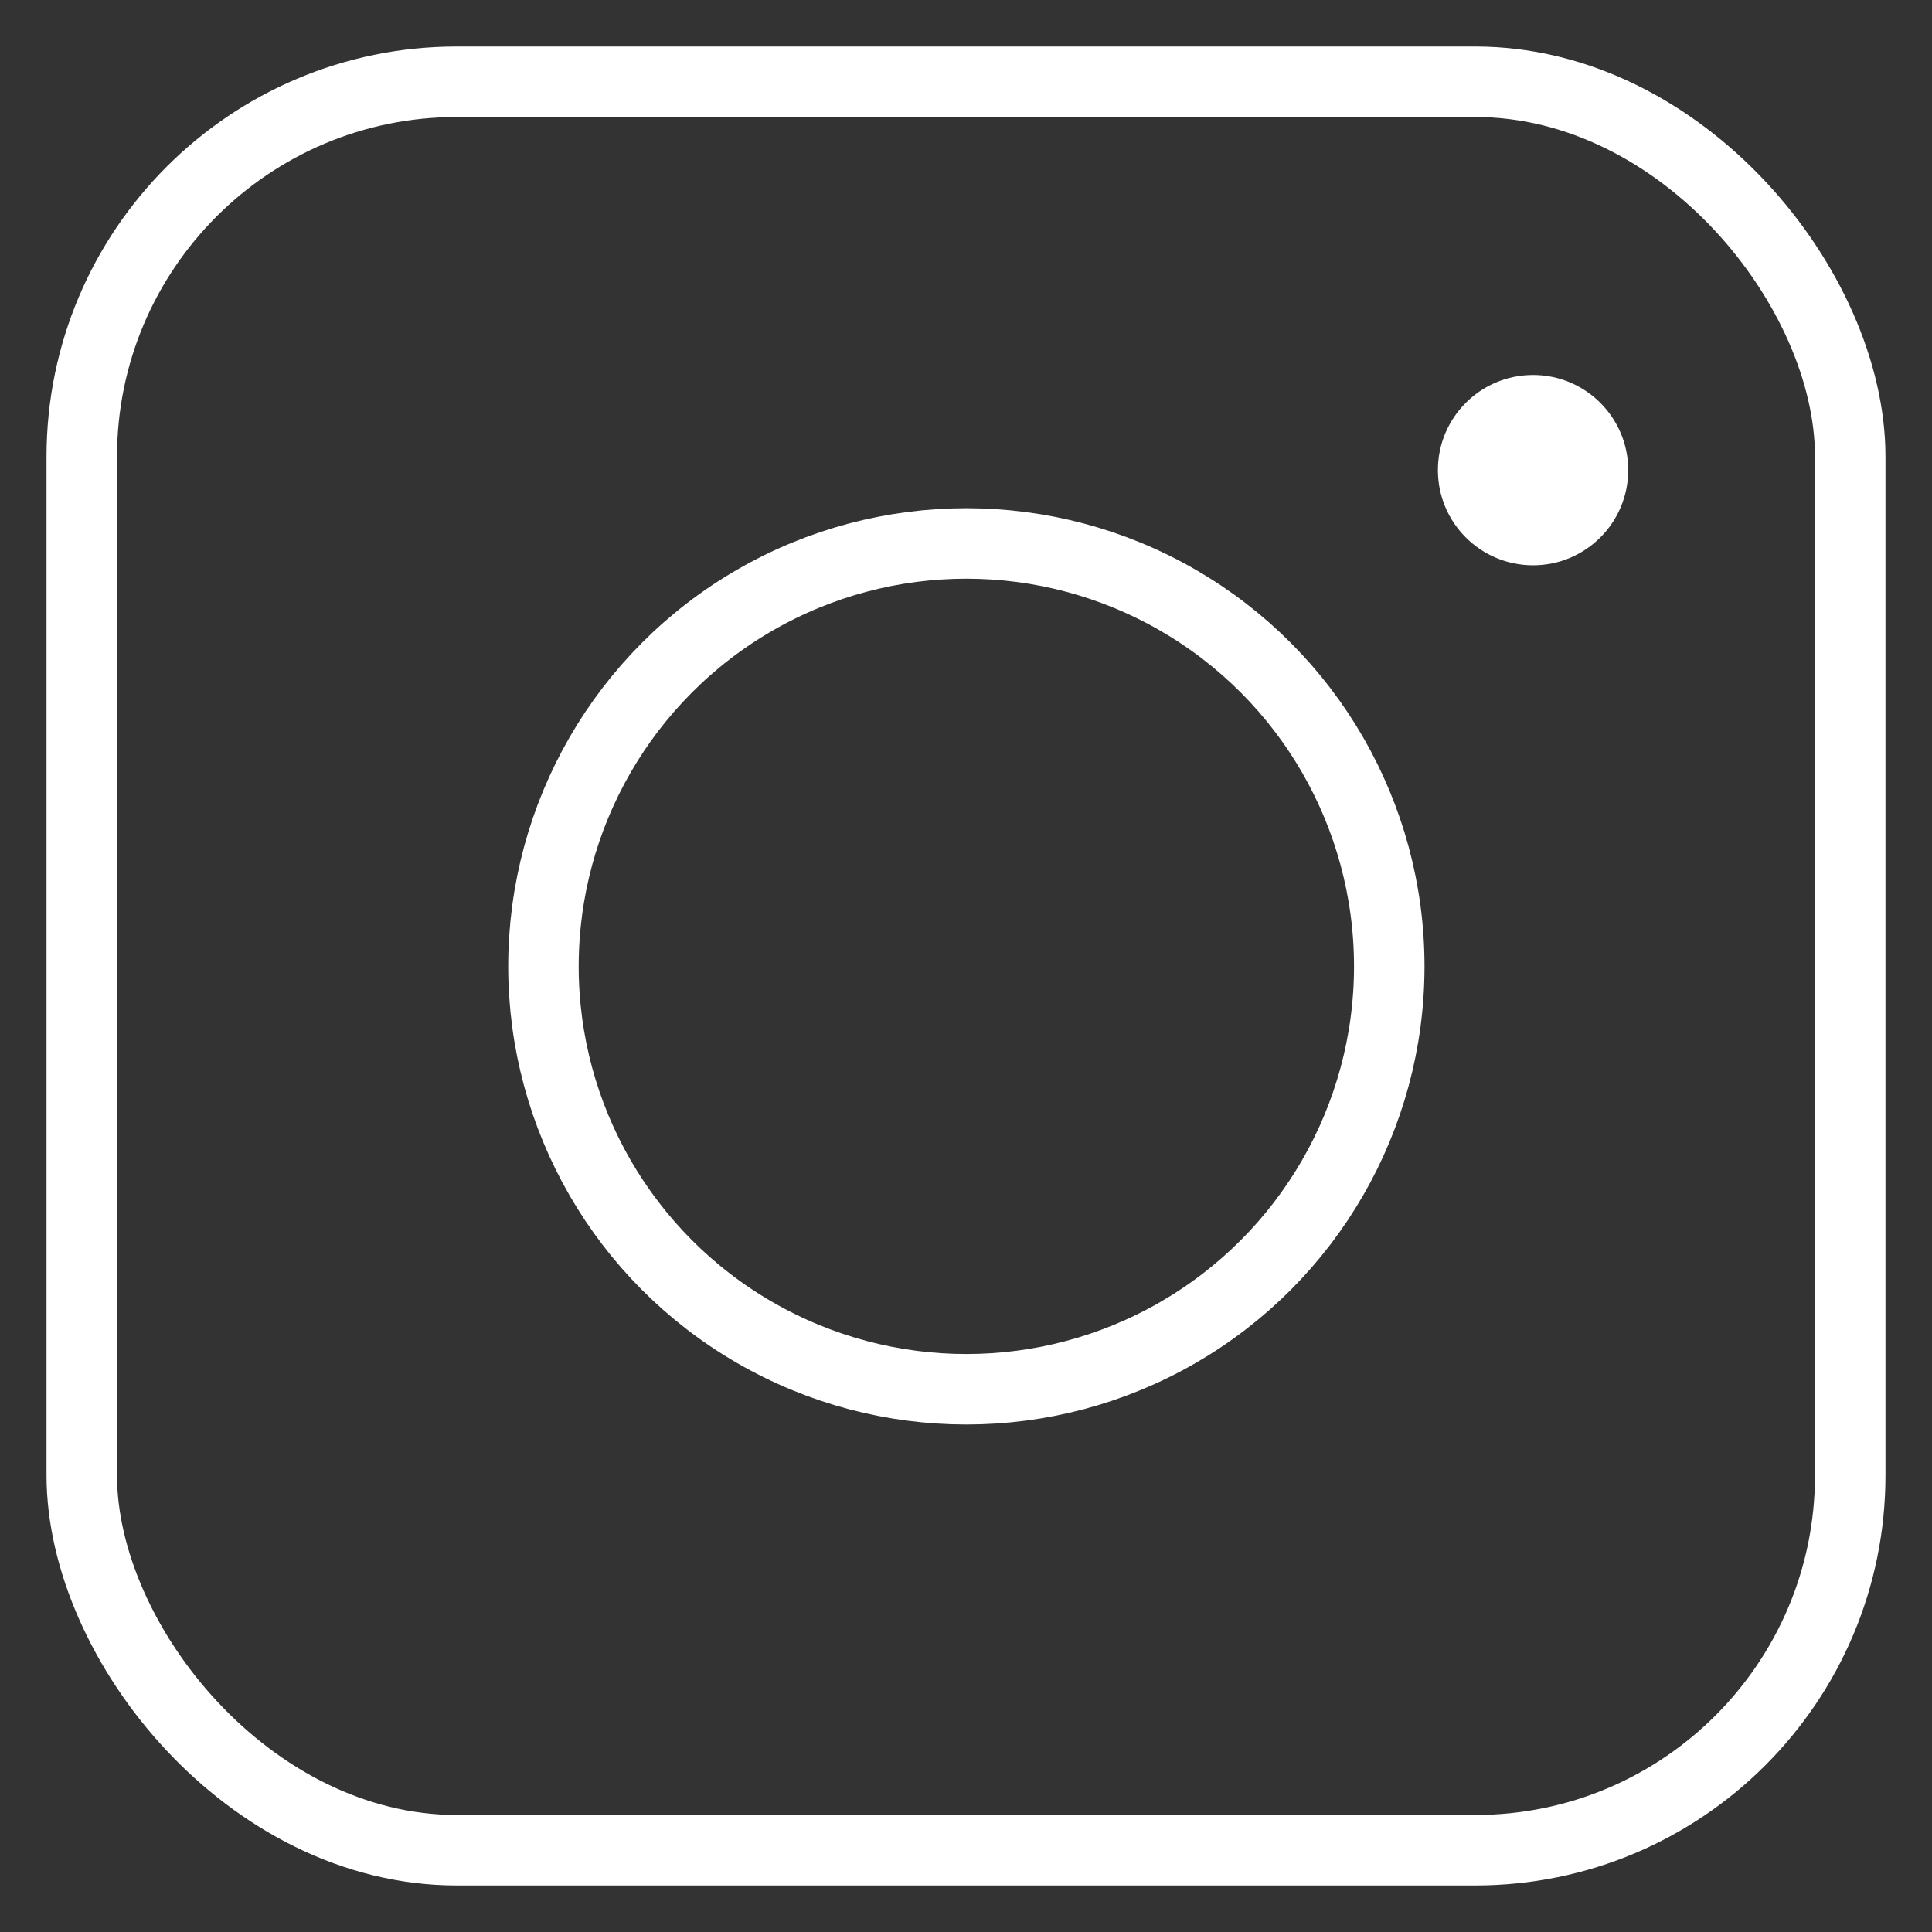
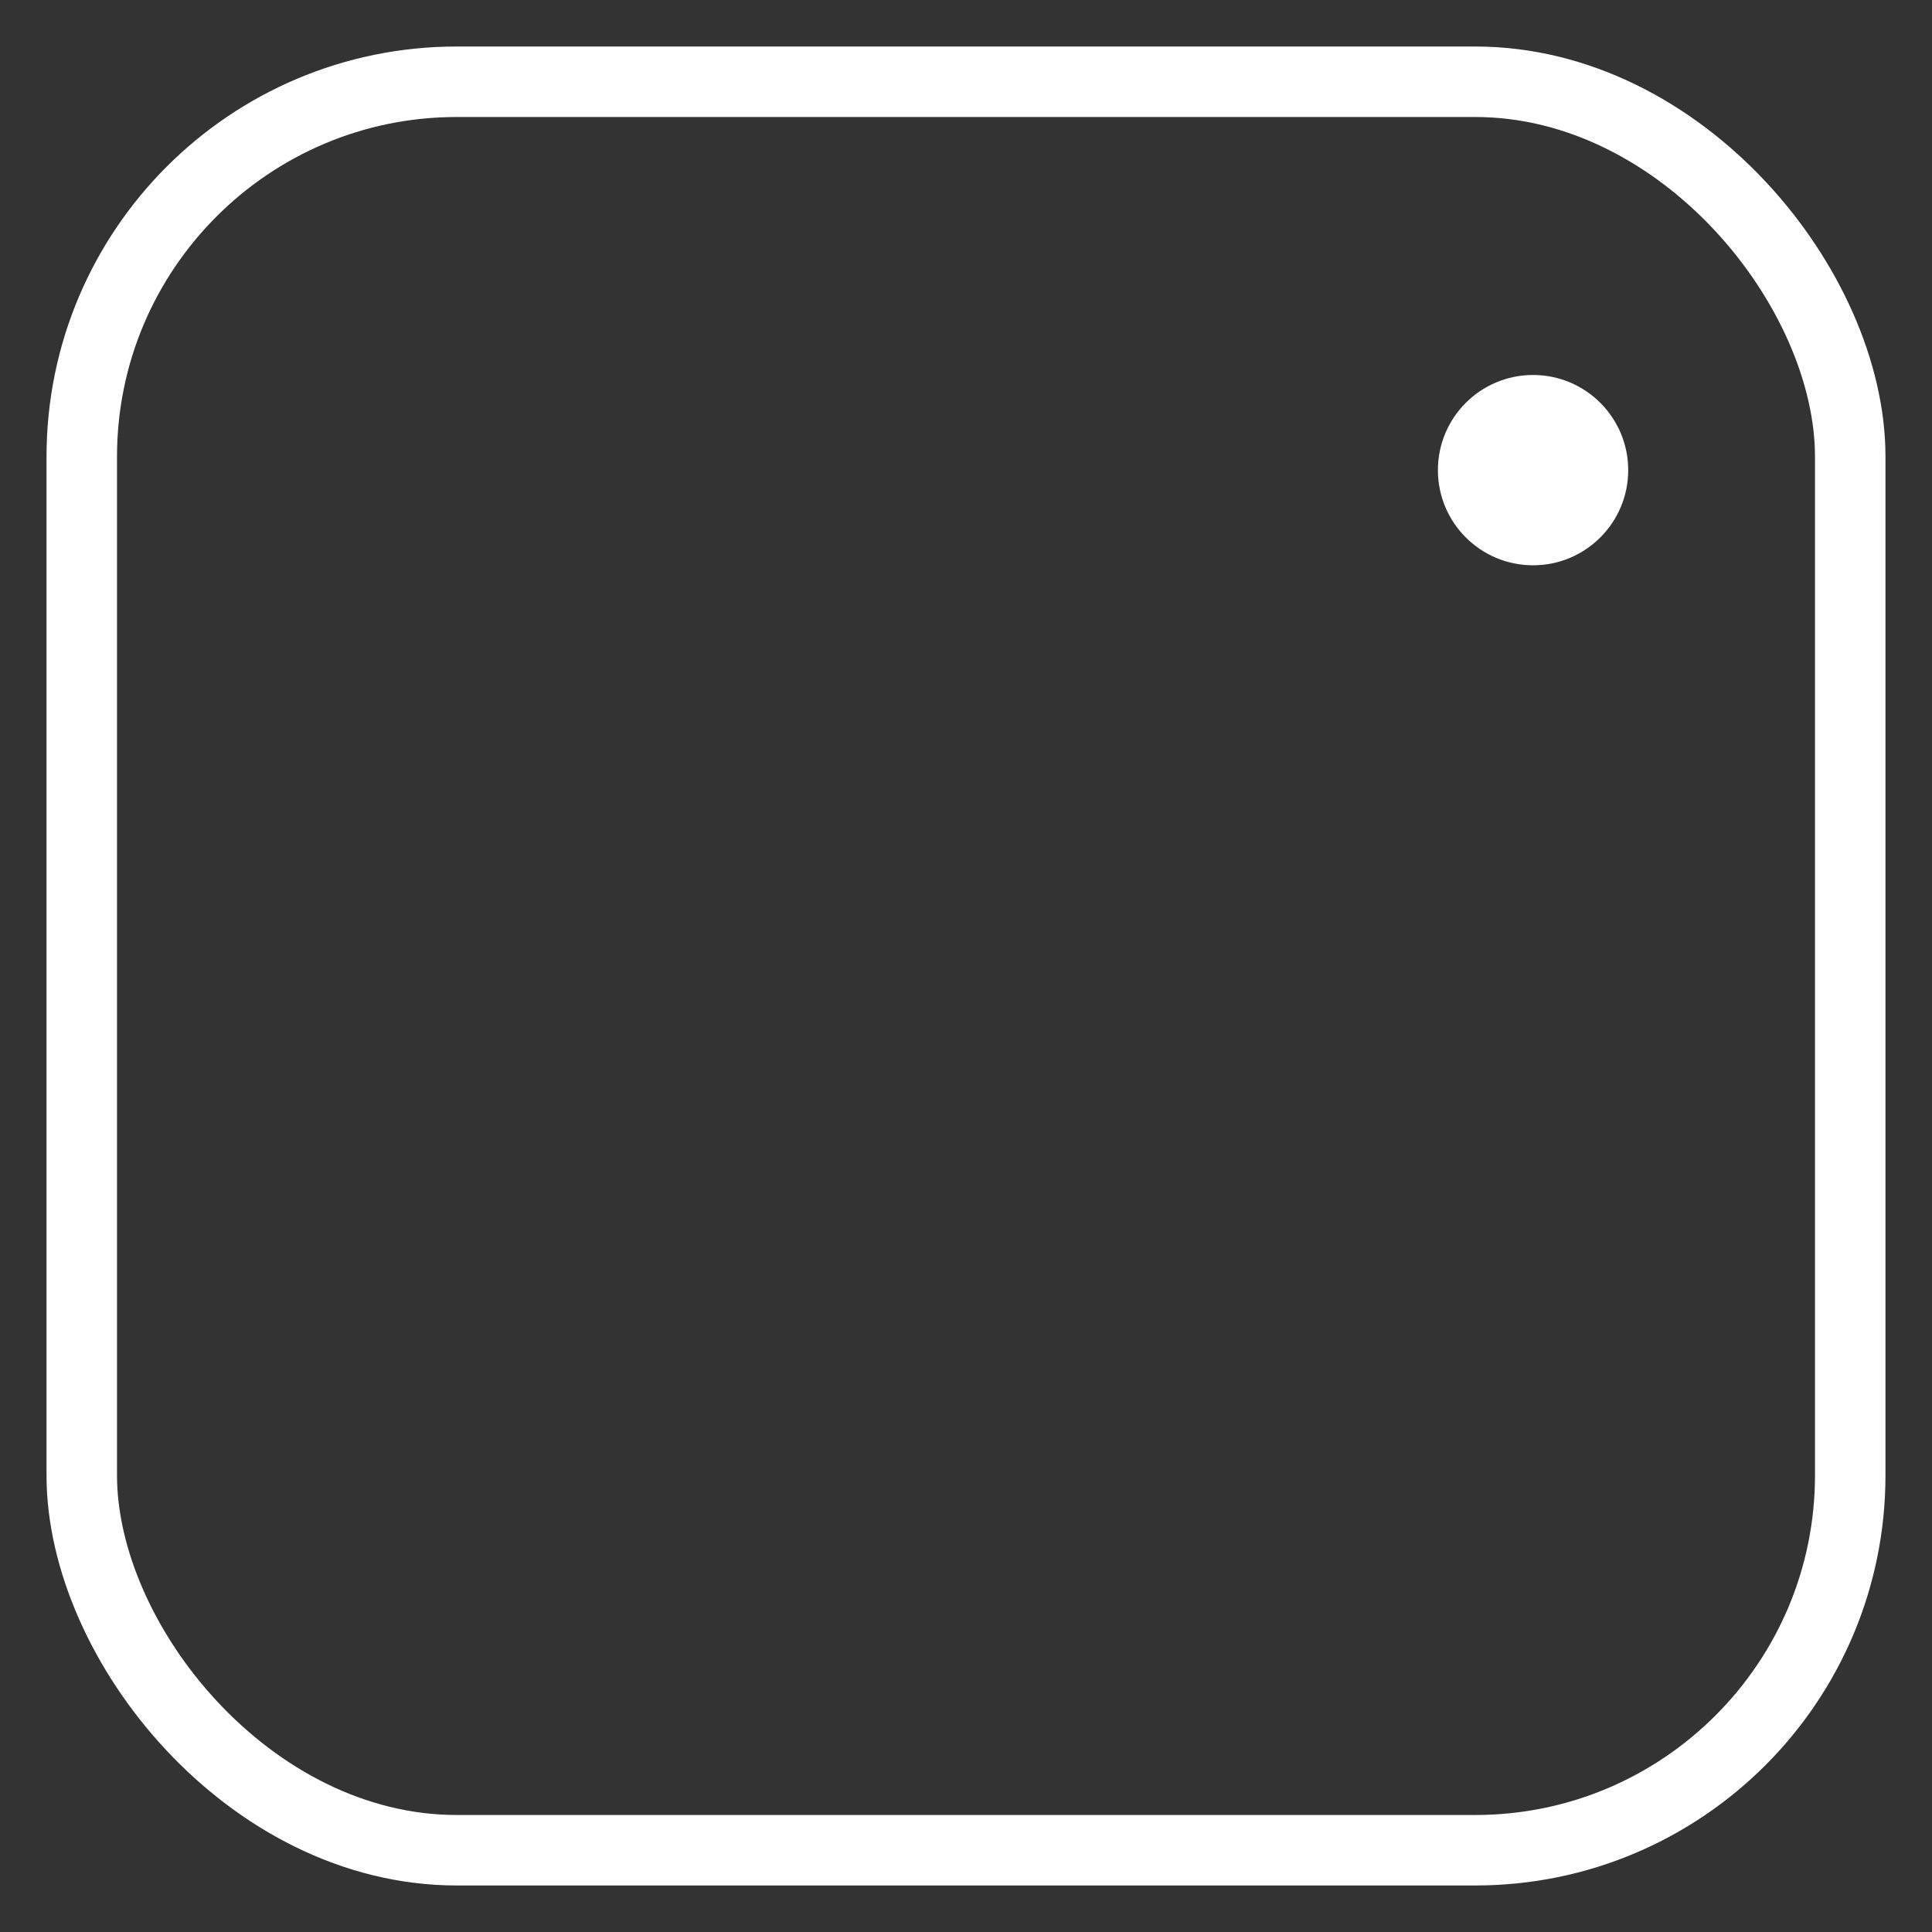
<svg xmlns="http://www.w3.org/2000/svg" viewBox="0 0 27.41 27.41" data-name="Capa 1" id="Capa_1">
  <rect x="0" y="0" width="27.41" height="27.41" fill="#333333" stroke="none" />
  <defs>
    <style>
      .cls-1 {
        fill: #fff;
      }

      .cls-2 {
        fill: none;
        stroke: #fff;
        stroke-linecap: round;
        stroke-miterlimit: 10;
      }
    </style>
  </defs>
  <rect ry="5.32" rx="5.32" height="25.09" width="25.09" y="1.16" x="1.16" class="cls-2" />
-   <circle r="6" cy="13.71" cx="13.71" class="cls-2" />
  <circle r="1.35" cy="6.67" cx="21.75" class="cls-1" />
</svg>